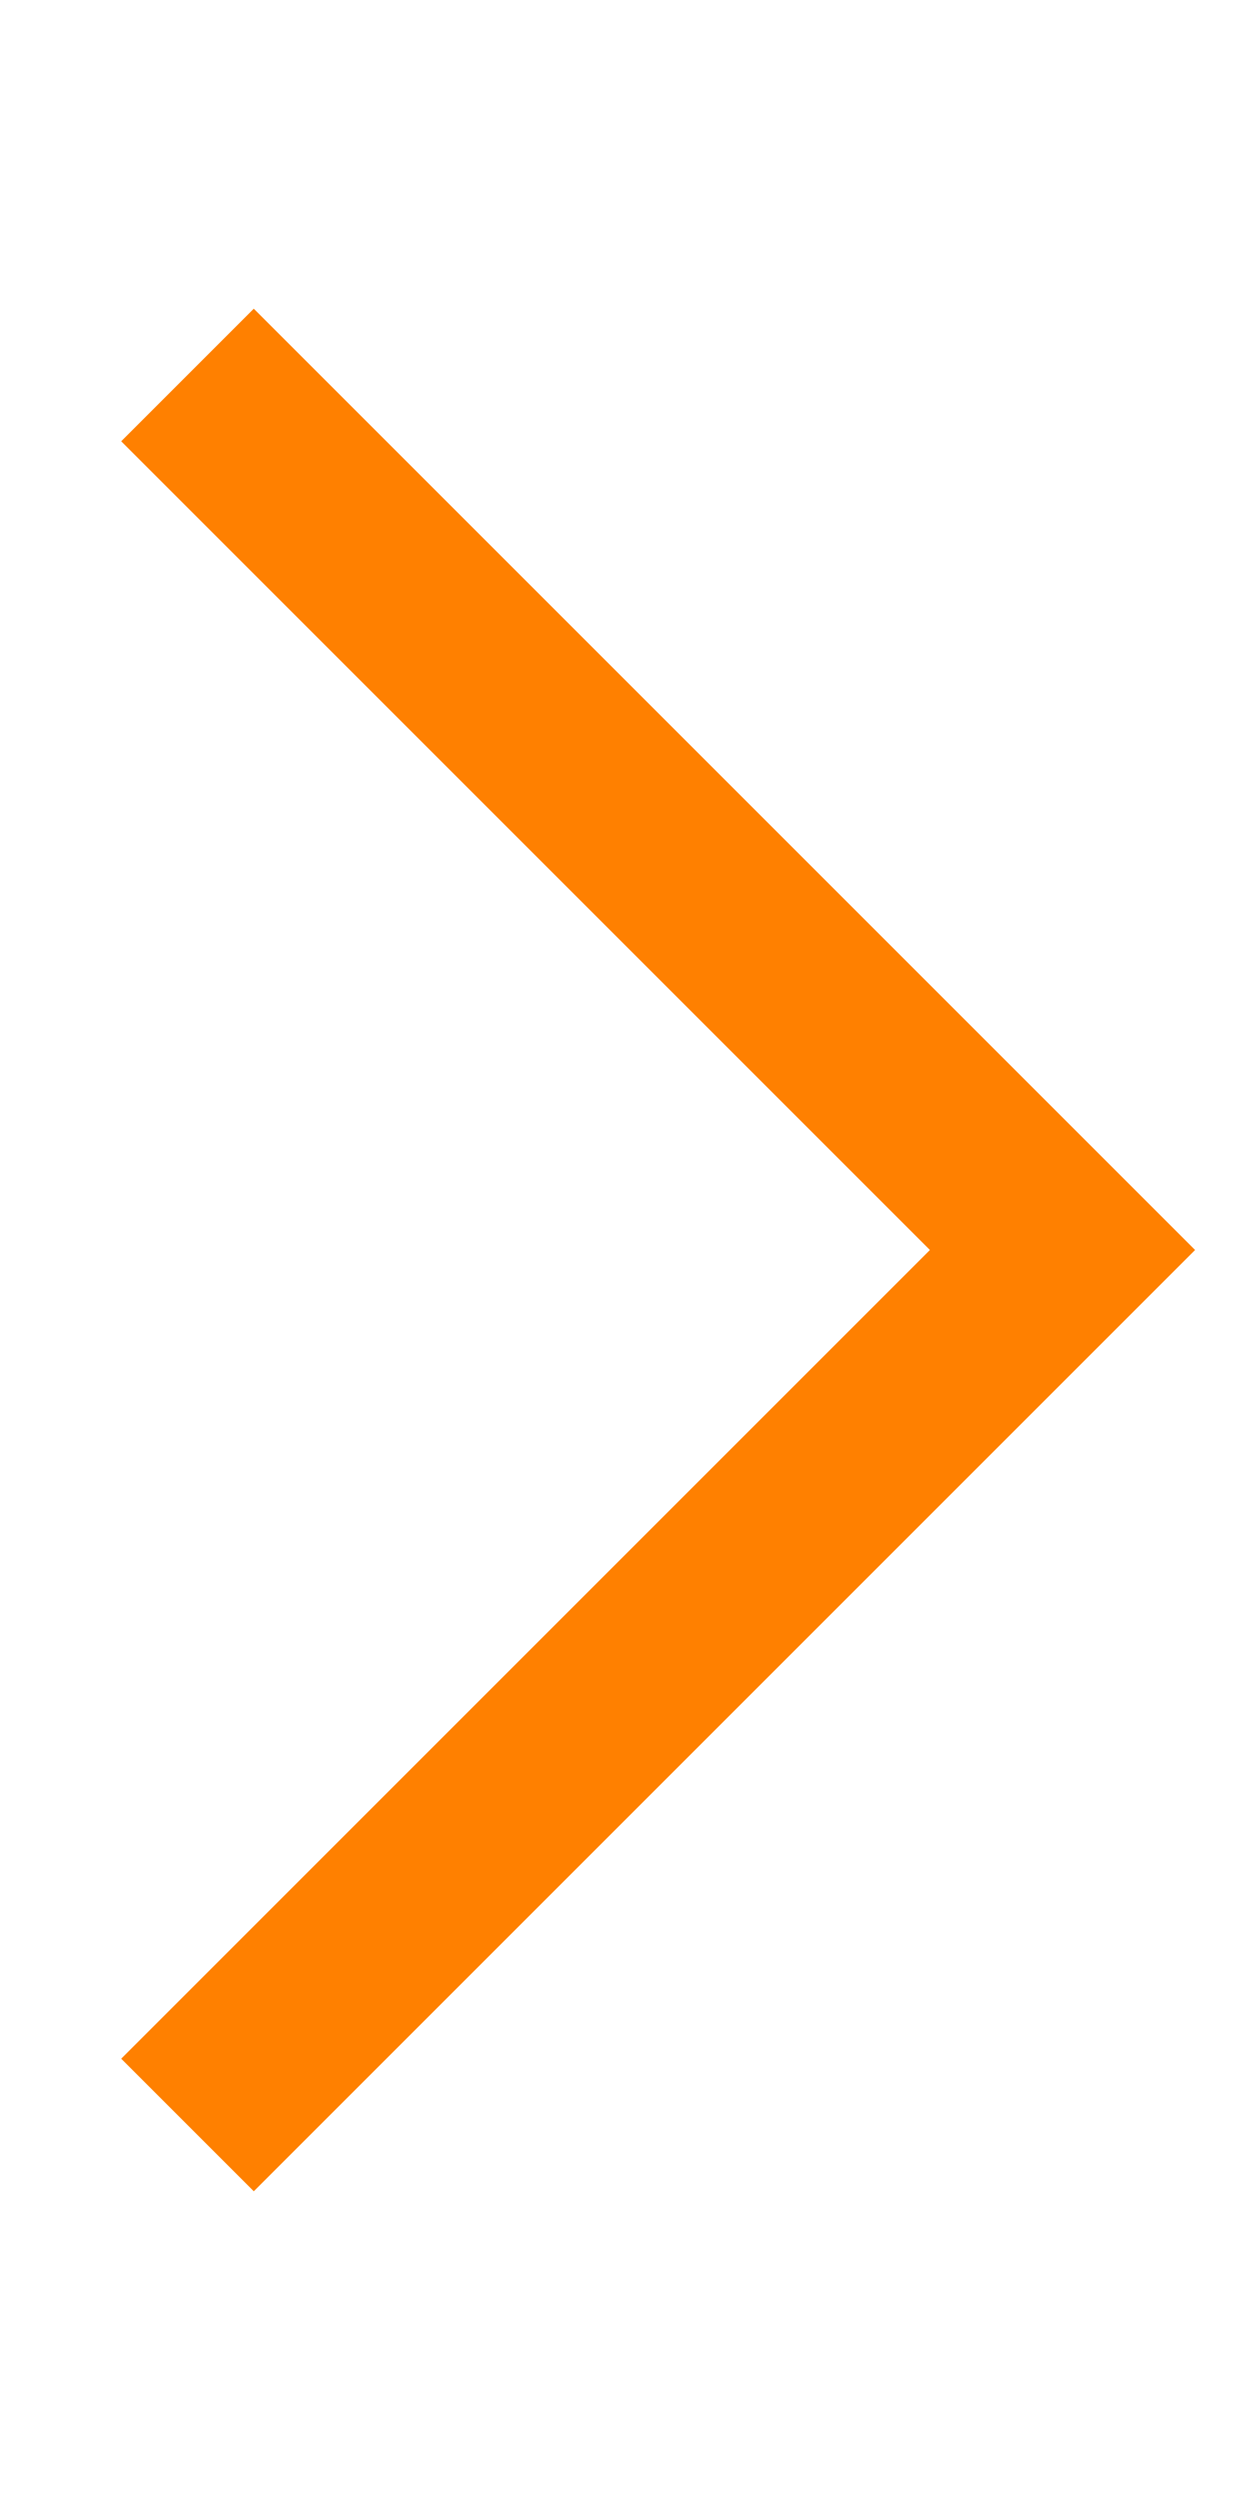
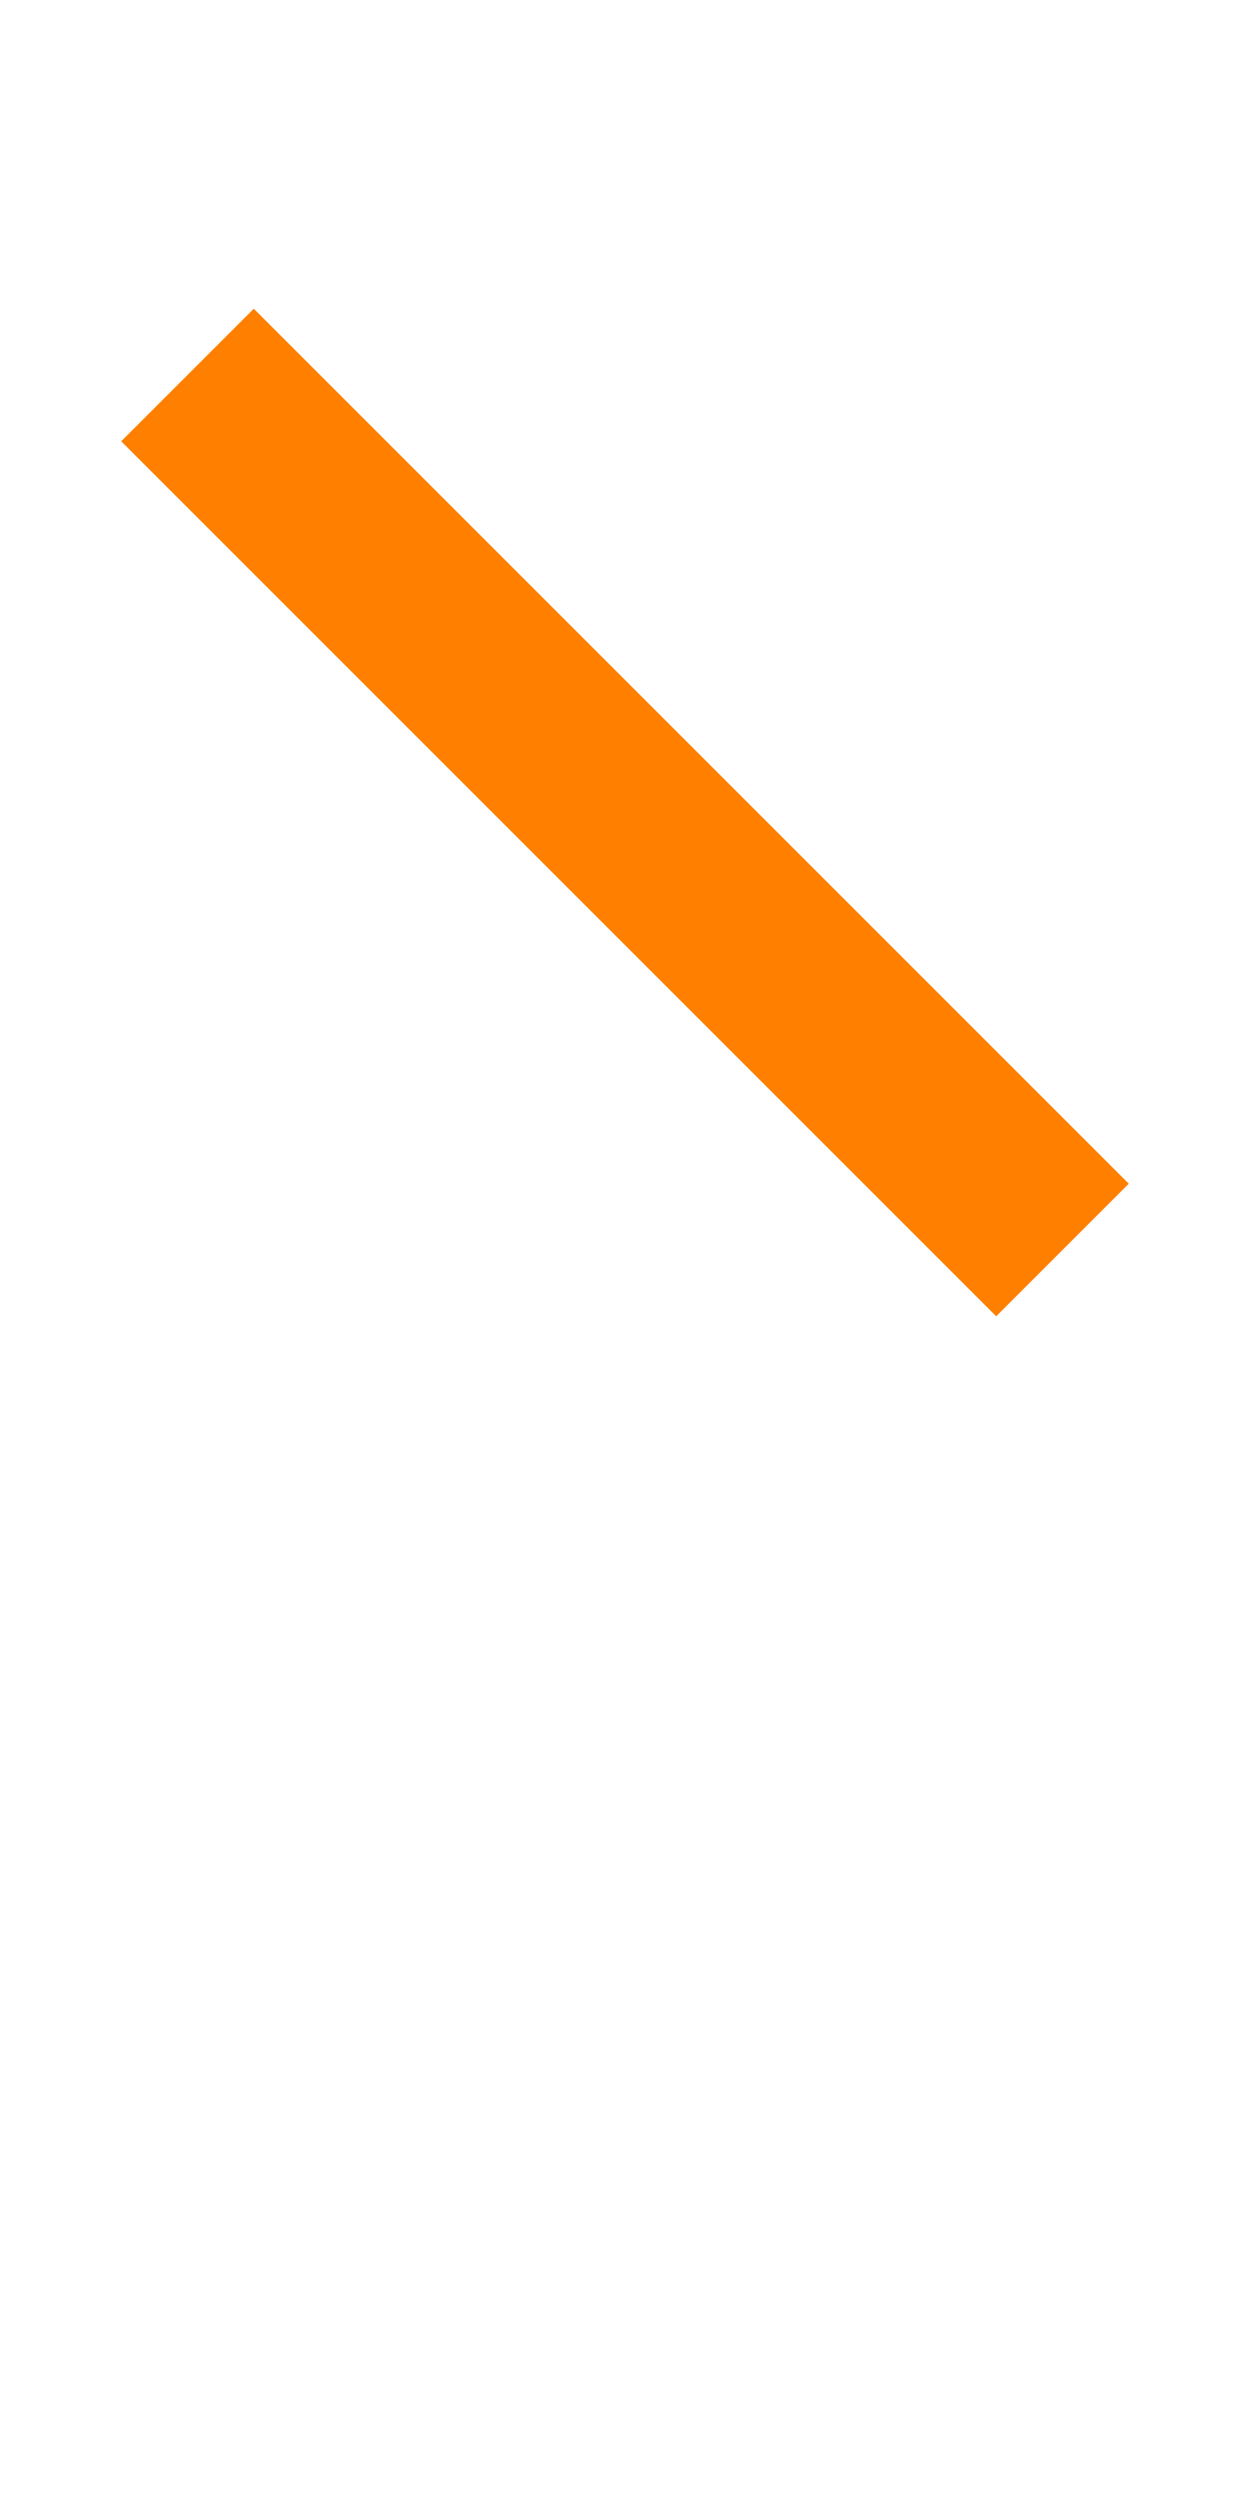
<svg xmlns="http://www.w3.org/2000/svg" width="10" height="20" viewBox="0 0 10 20" fill="none">
-   <path d="M1.5 3L8.5 10L1.5 17" stroke="#FF8000" stroke-width="1.5" />
+   <path d="M1.5 3L8.5 10" stroke="#FF8000" stroke-width="1.5" />
</svg>